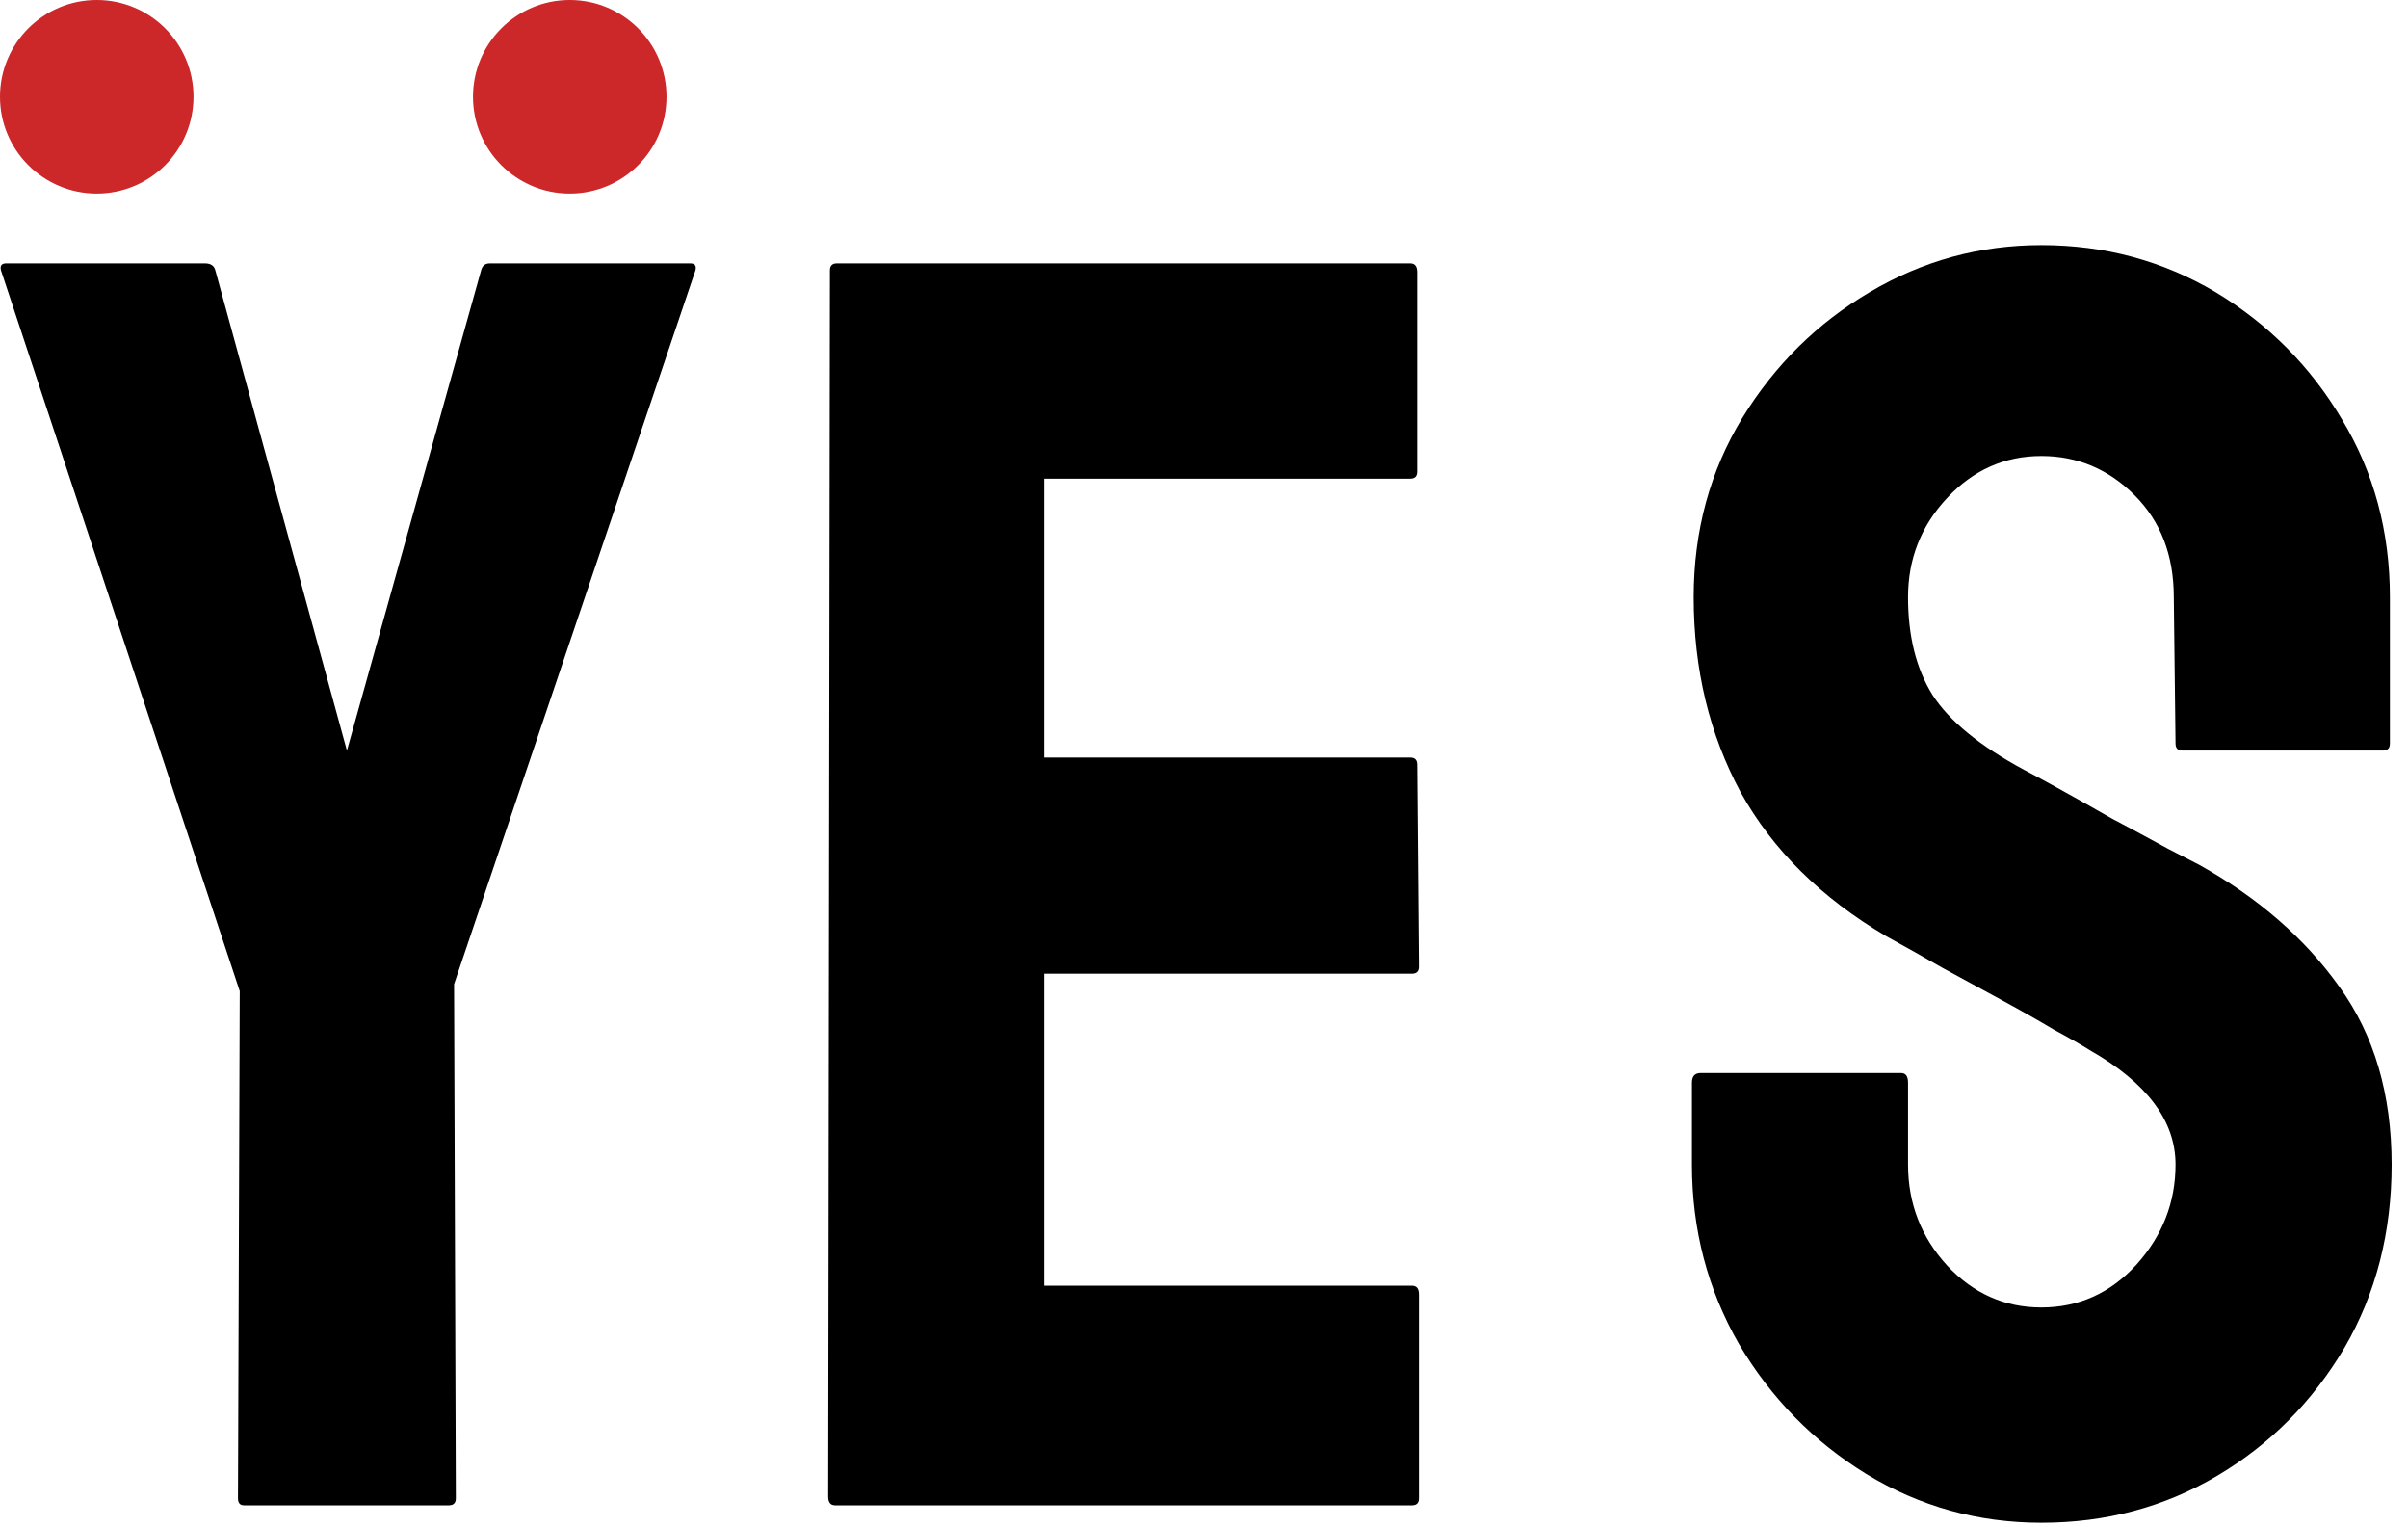
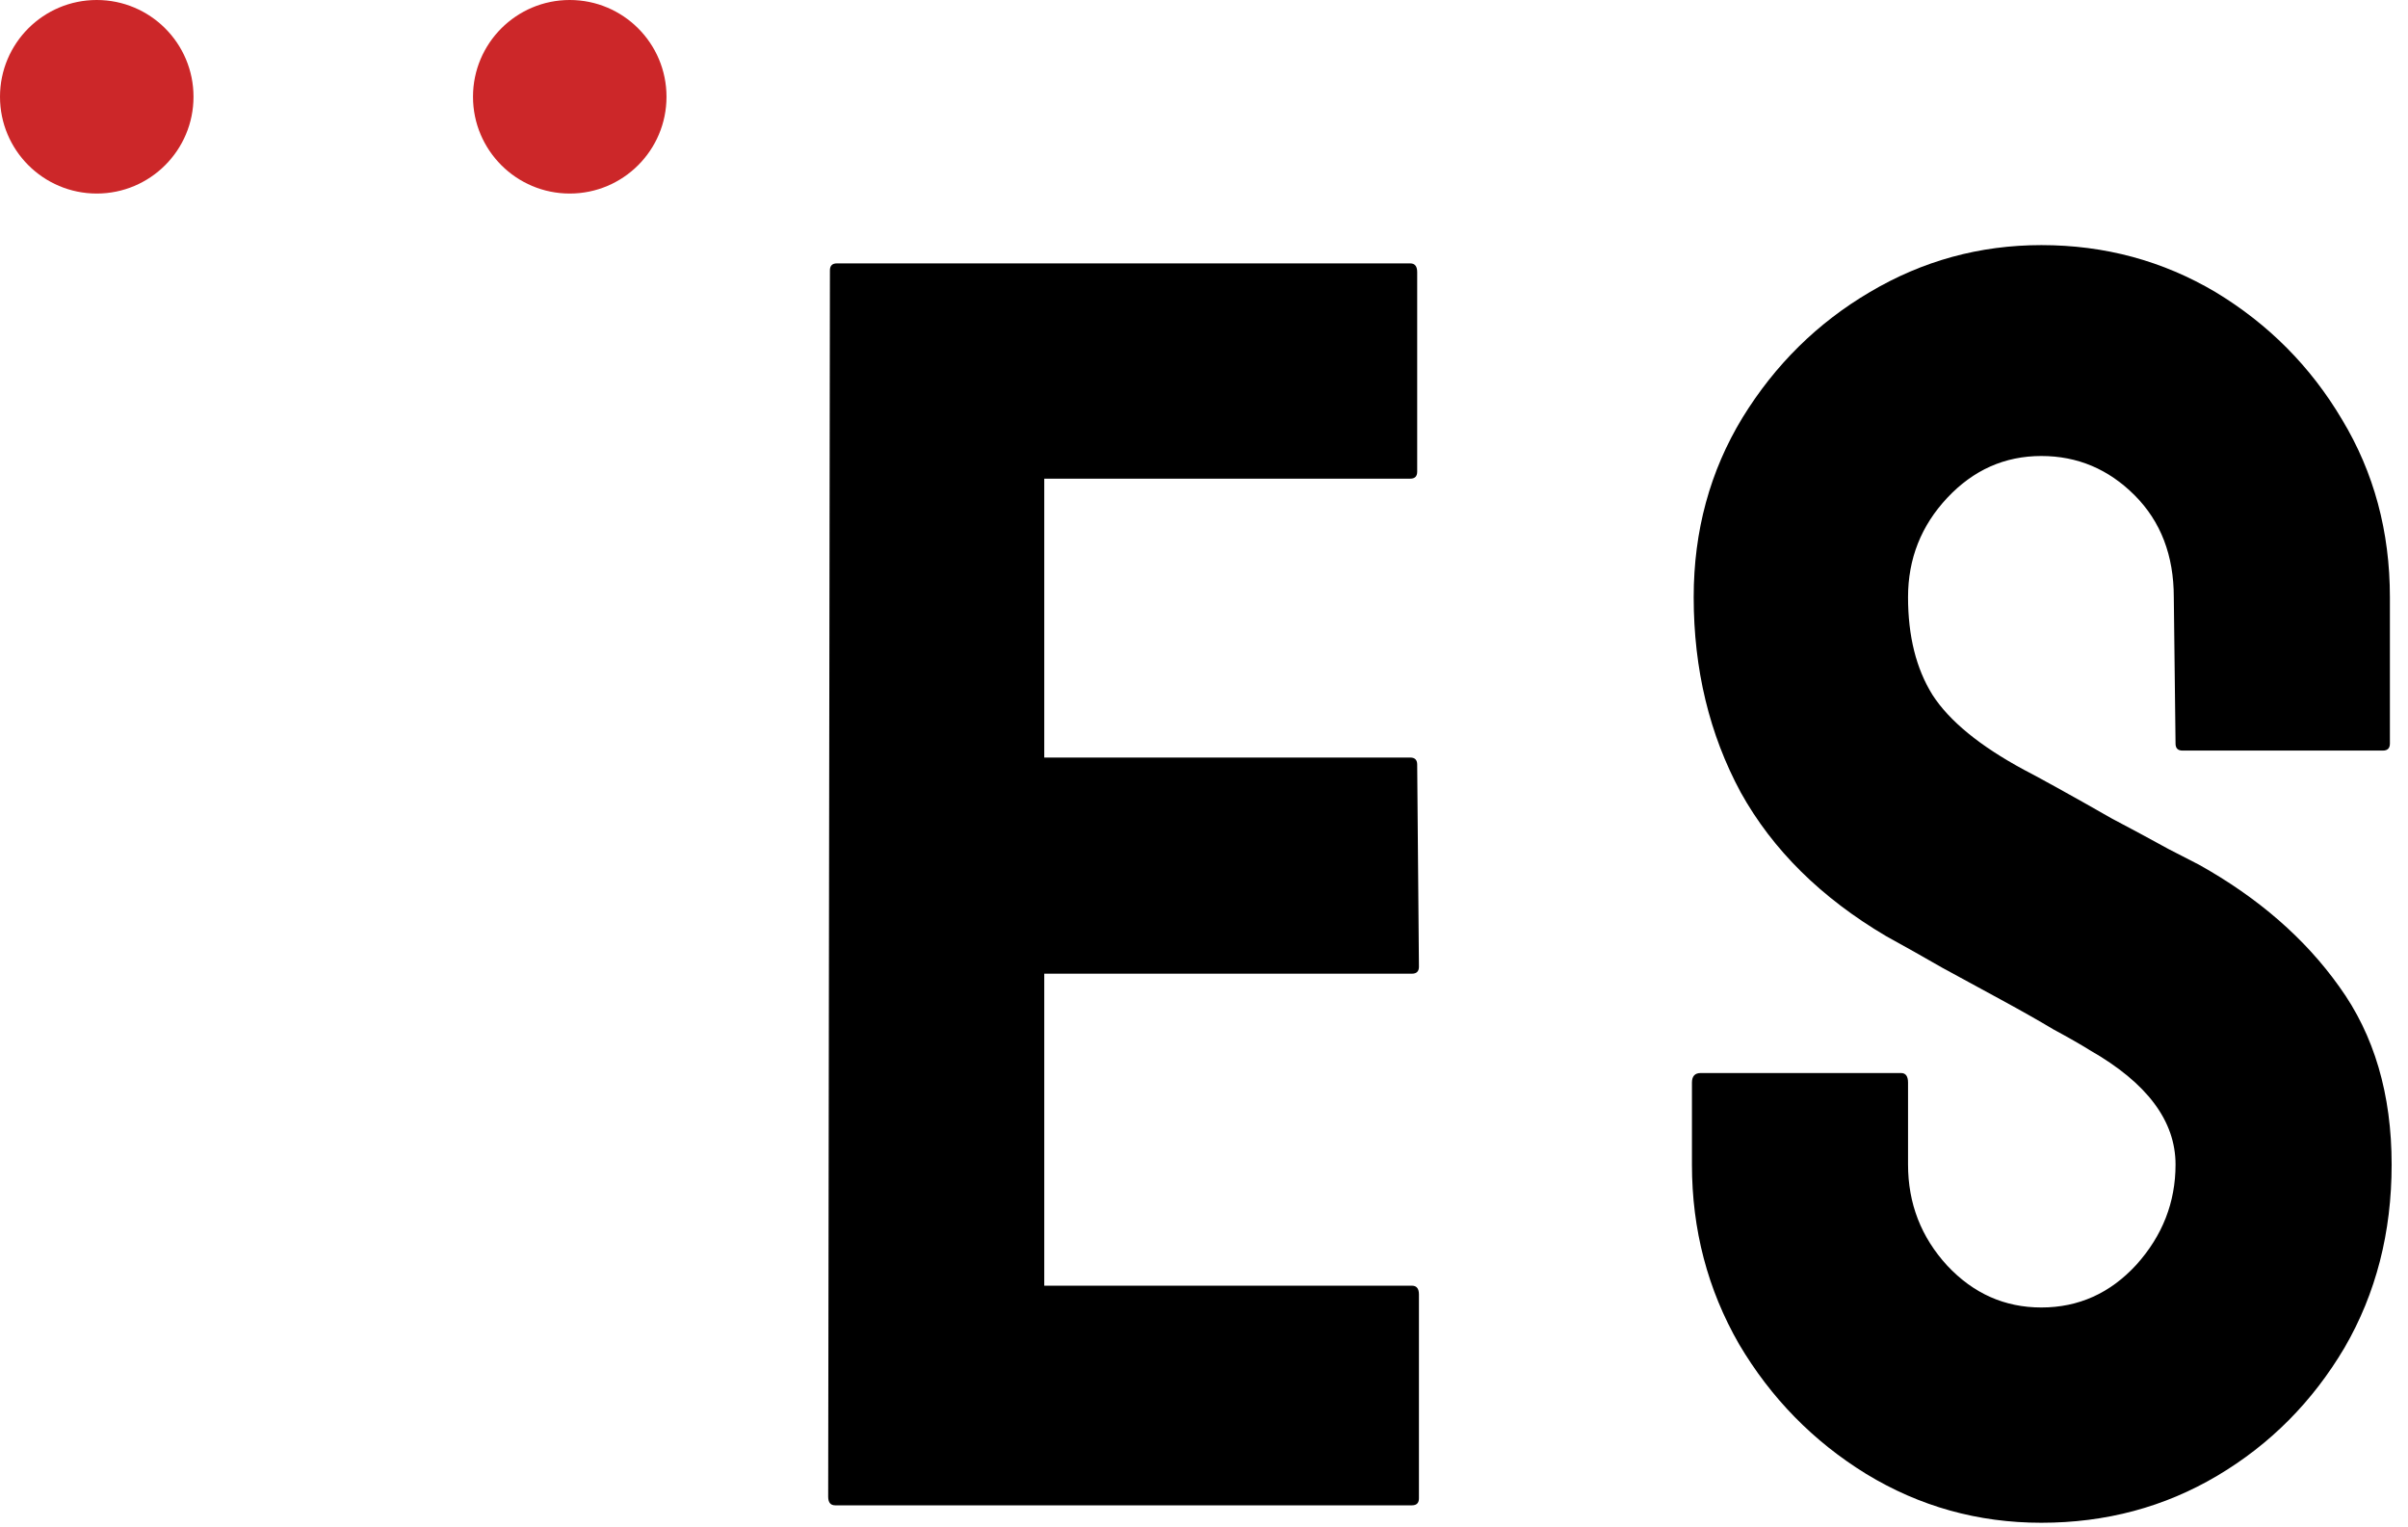
<svg xmlns="http://www.w3.org/2000/svg" width="112" height="71" viewBox="0 0 112 71" fill="none">
-   <path d="M20.877 70H11.353C11.164 70 11.069 69.892 11.069 69.676L11.151 46.089L0.046 12.573C-0.008 12.357 0.073 12.248 0.289 12.248H9.53C9.8 12.248 9.962 12.357 10.016 12.573L16.136 34.903L22.377 12.573C22.431 12.357 22.566 12.248 22.782 12.248H32.103C32.319 12.248 32.4 12.357 32.346 12.573L21.12 45.765L21.201 69.676C21.201 69.892 21.093 70 20.877 70Z" fill="black" />
  <path d="M65.673 70H38.844C38.628 70 38.52 69.865 38.52 69.595L38.601 12.573C38.601 12.357 38.709 12.248 38.925 12.248H65.592C65.808 12.248 65.916 12.384 65.916 12.654V21.935C65.916 22.151 65.808 22.259 65.592 22.259H48.57V35.227H65.592C65.808 35.227 65.916 35.336 65.916 35.552L65.997 44.954C65.997 45.17 65.889 45.278 65.673 45.278H48.57V59.787H65.673C65.889 59.787 65.997 59.922 65.997 60.192V69.676C65.997 69.892 65.889 70 65.673 70Z" fill="black" />
  <path d="M94.947 70.811C92.002 70.811 89.286 70.054 86.801 68.541C84.342 67.028 82.37 65.015 80.884 62.502C79.425 59.963 78.695 57.18 78.695 54.154V50.344C78.695 50.047 78.83 49.898 79.1 49.898H88.422C88.638 49.898 88.746 50.047 88.746 50.344V54.154C88.746 55.964 89.354 57.531 90.57 58.855C91.785 60.152 93.244 60.8 94.947 60.8C96.676 60.8 98.148 60.138 99.364 58.815C100.58 57.464 101.188 55.91 101.188 54.154C101.188 52.127 99.864 50.358 97.216 48.845C96.784 48.575 96.216 48.25 95.514 47.872C94.838 47.467 94.028 47.008 93.082 46.494C92.137 45.981 91.218 45.481 90.326 44.995C89.435 44.481 88.57 43.995 87.733 43.536C84.707 41.752 82.451 39.523 80.965 36.849C79.506 34.147 78.776 31.121 78.776 27.77C78.776 24.69 79.533 21.908 81.046 19.422C82.559 16.963 84.531 15.018 86.963 13.586C89.421 12.127 92.083 11.398 94.947 11.398C97.892 11.398 100.593 12.127 103.052 13.586C105.511 15.072 107.47 17.044 108.928 19.503C110.414 21.962 111.158 24.717 111.158 27.77V34.579C111.158 34.795 111.049 34.903 110.833 34.903H101.512C101.296 34.903 101.188 34.795 101.188 34.579L101.107 27.77C101.107 25.825 100.499 24.245 99.283 23.029C98.067 21.813 96.622 21.205 94.947 21.205C93.244 21.205 91.785 21.854 90.57 23.15C89.354 24.447 88.746 25.987 88.746 27.77C88.746 29.581 89.124 31.094 89.881 32.31C90.664 33.525 92.083 34.687 94.136 35.795C94.352 35.903 94.852 36.173 95.635 36.605C96.419 37.038 97.284 37.524 98.229 38.065C99.202 38.578 100.08 39.051 100.864 39.483C101.647 39.888 102.12 40.131 102.282 40.212C105.038 41.752 107.213 43.644 108.807 45.886C110.428 48.129 111.239 50.885 111.239 54.154C111.239 57.315 110.509 60.152 109.05 62.665C107.564 65.177 105.592 67.163 103.133 68.622C100.674 70.081 97.946 70.811 94.947 70.811Z" fill="black" />
  <path d="M9 4.5C9 6.985 6.985 9 4.5 9C2.015 9 0 6.985 0 4.5C0 2.015 2.015 0 4.5 0C6.985 0 9 2.015 9 4.5Z" fill="#CC2729" />
  <path d="M31 4.5C31 6.985 28.985 9 26.5 9C24.015 9 22 6.985 22 4.5C22 2.015 24.015 0 26.5 0C28.985 0 31 2.015 31 4.5Z" fill="#CC2729" />
</svg>